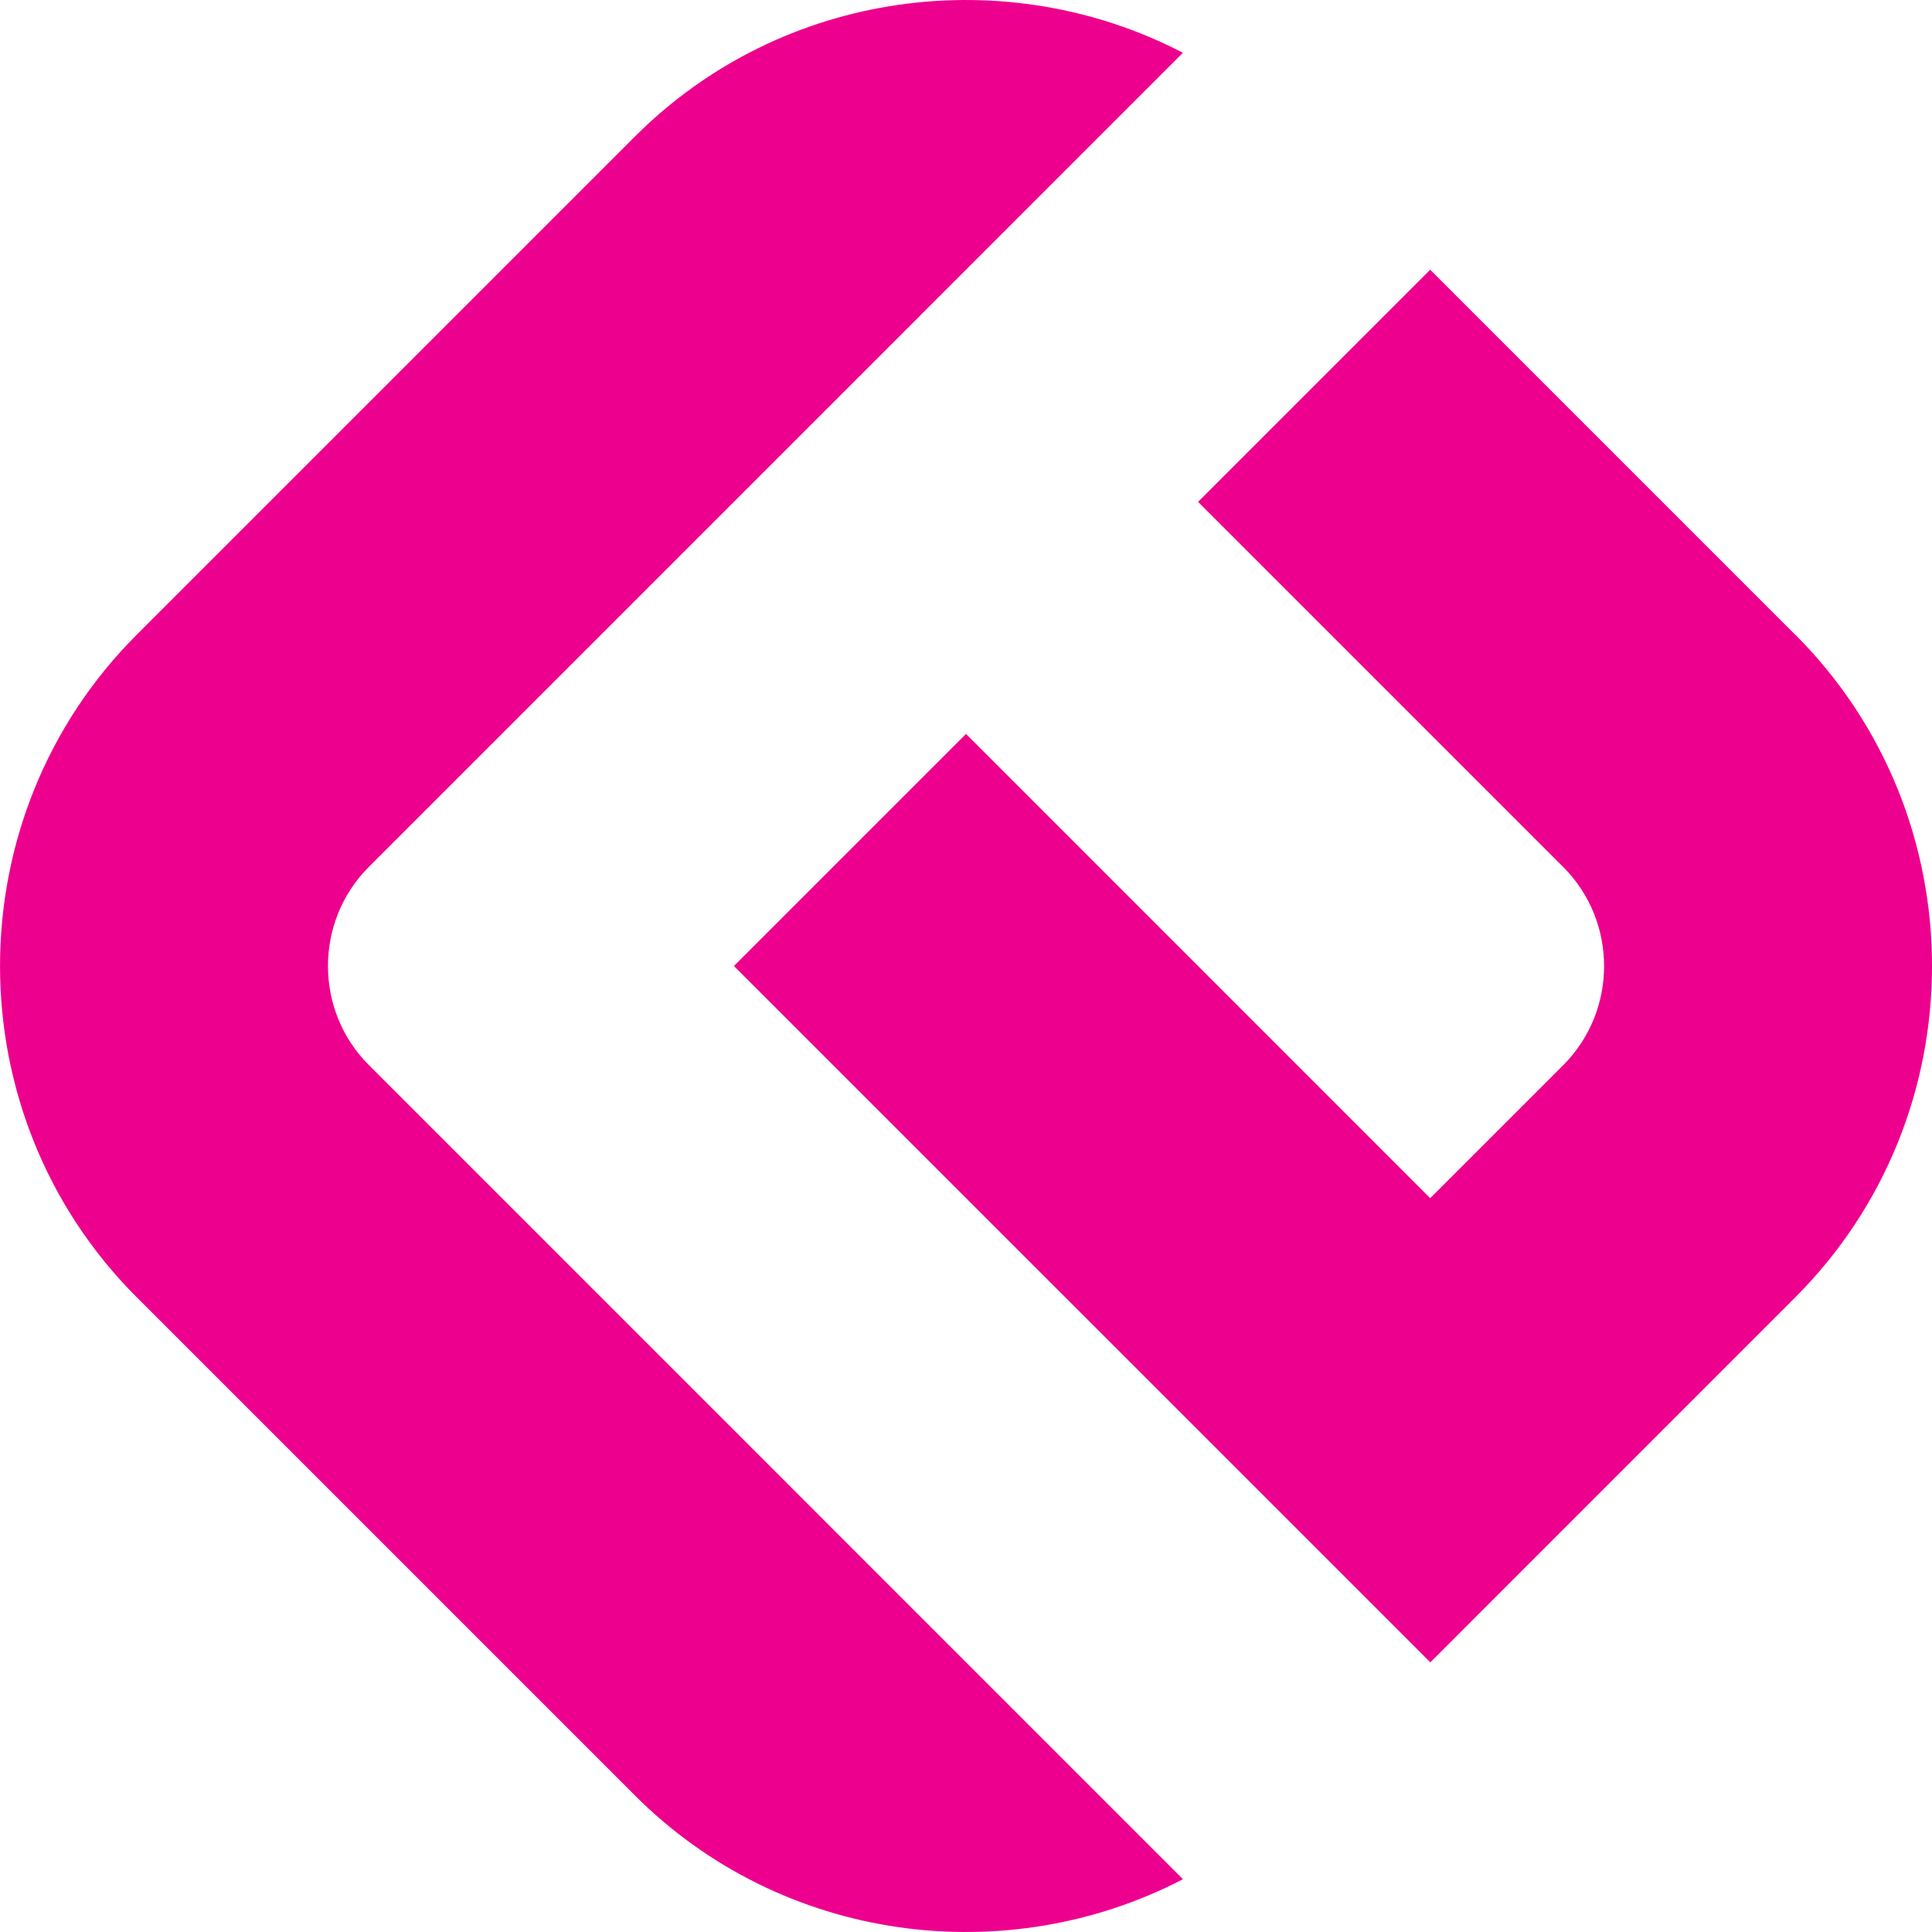
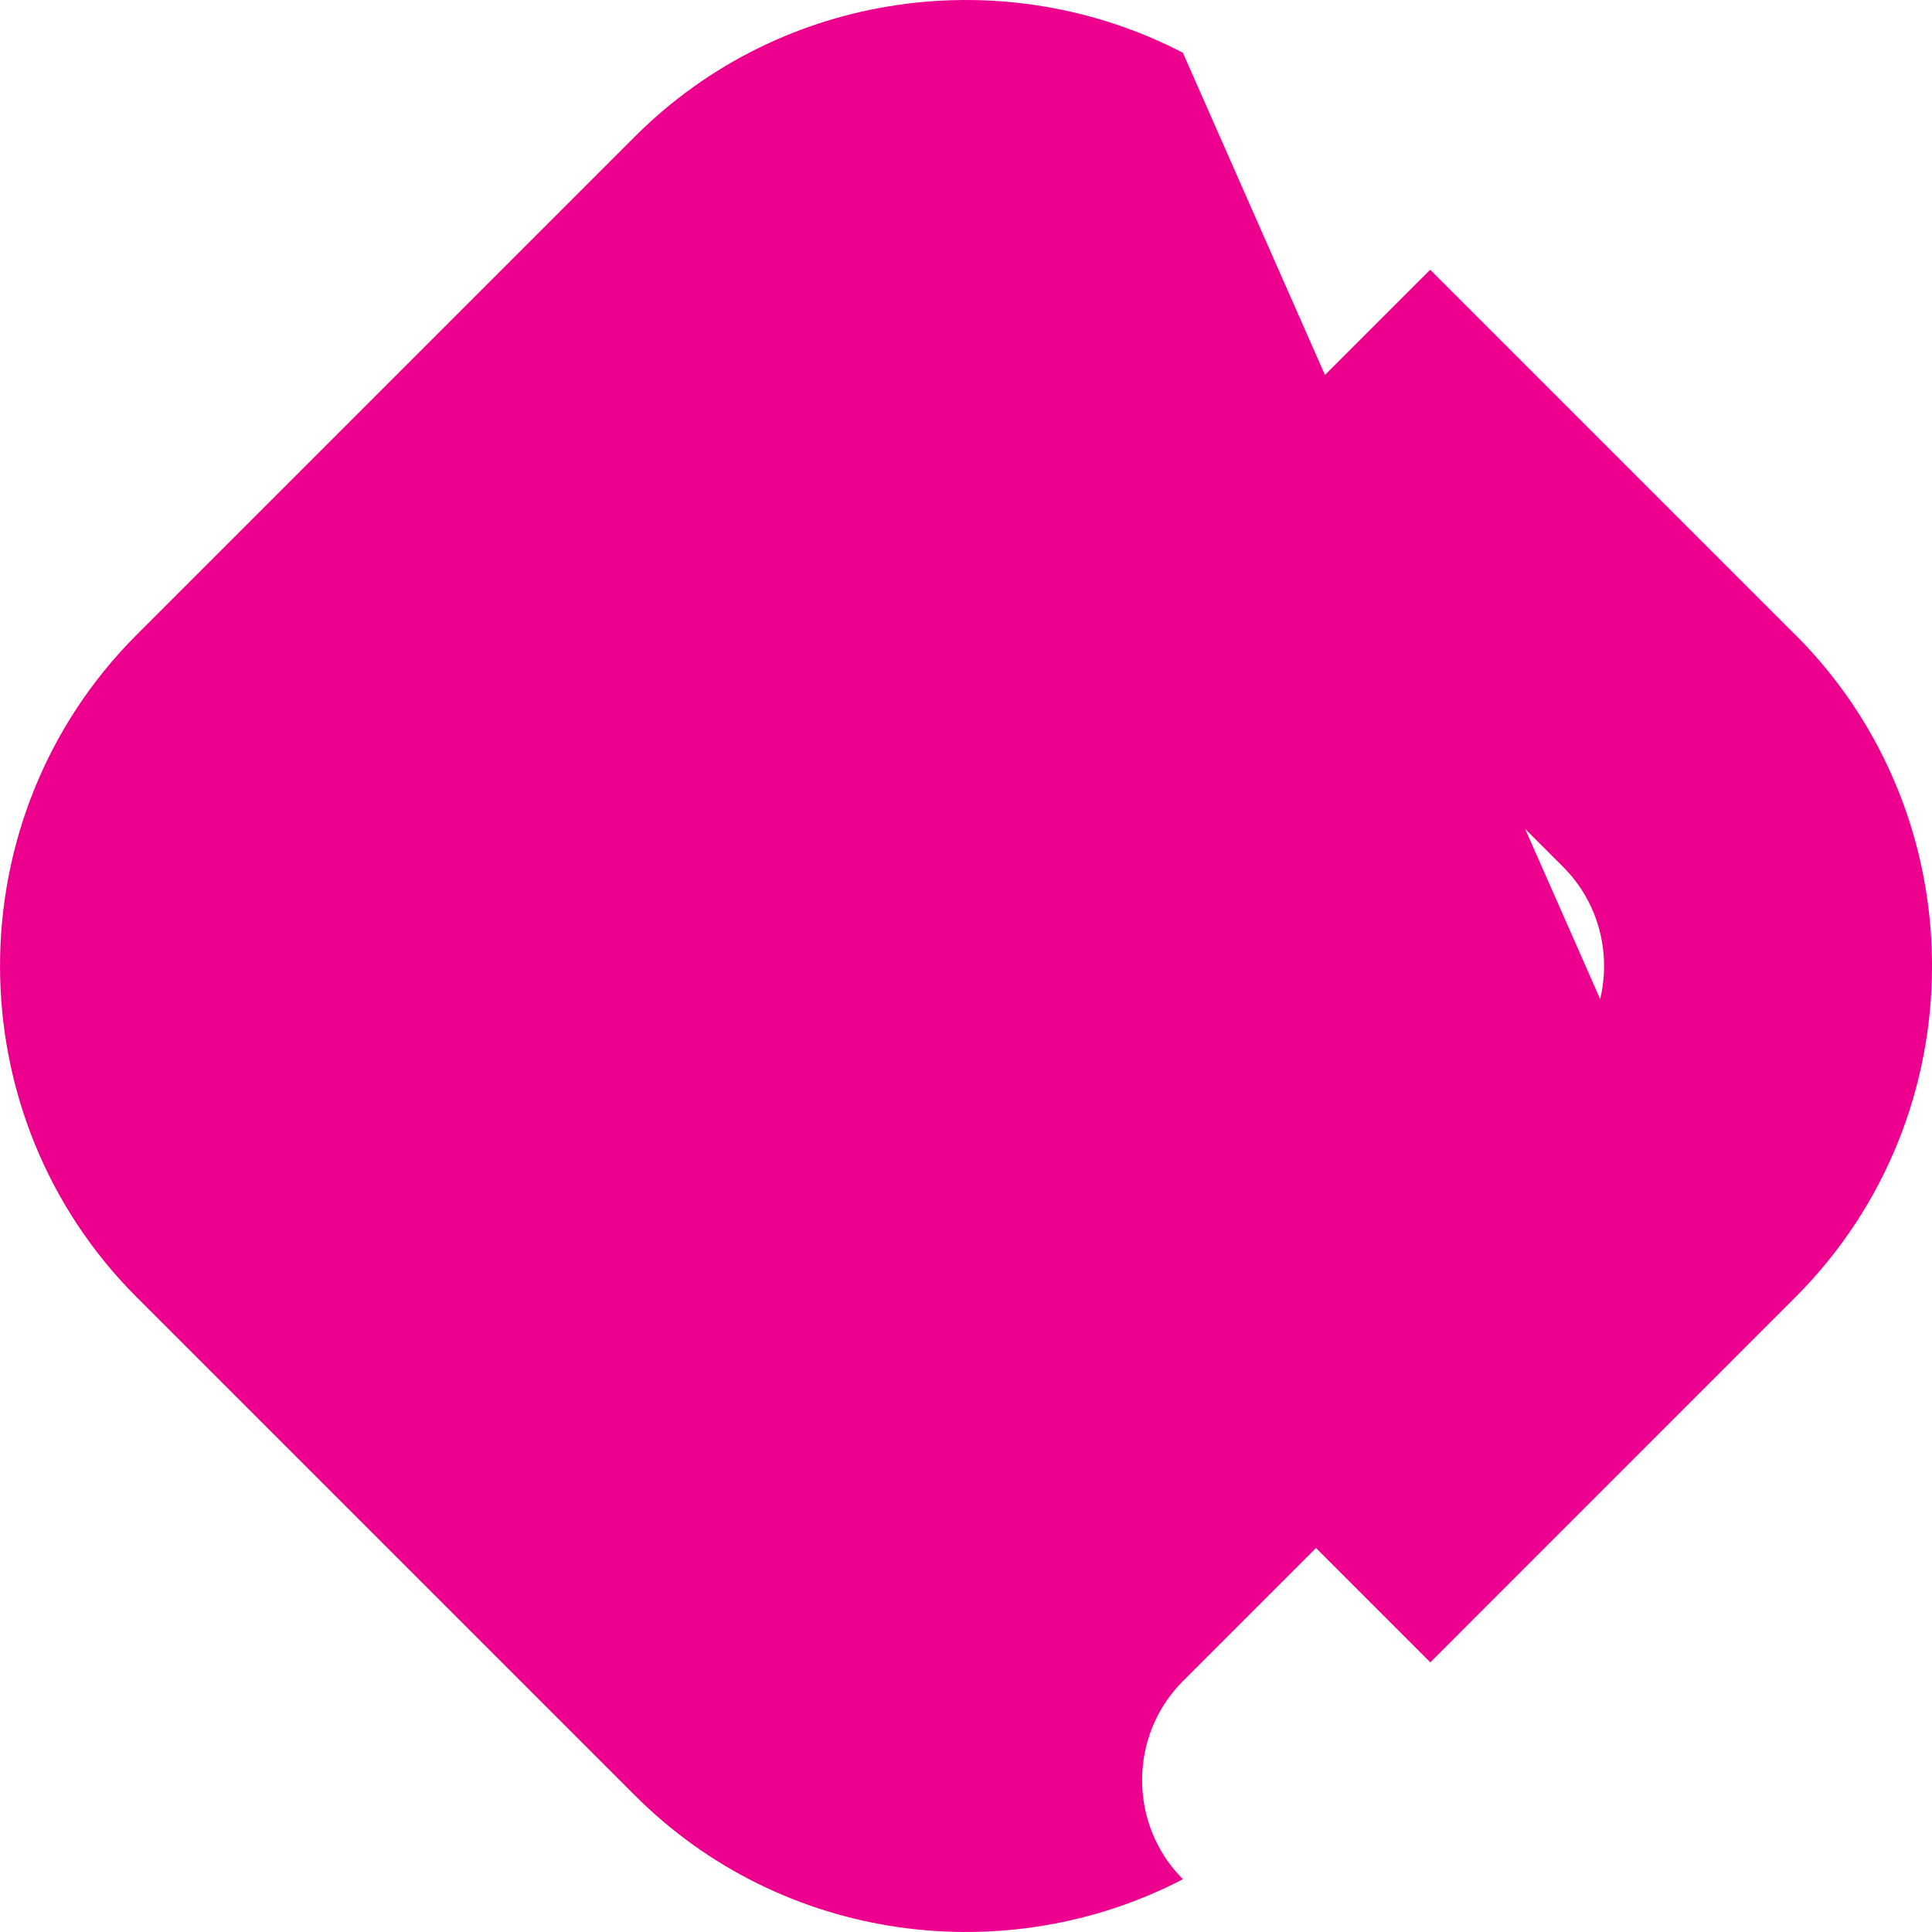
<svg xmlns="http://www.w3.org/2000/svg" viewBox="0 0 33.2 33.2">
-   <path d="m30.852 10.91-6.275-6.275-3.989 3.989 6.275 6.275c0.936 0.936 0.936 2.468 0 3.405l-2.286 2.286-7.977-7.978-1.994 1.994-1.994 1.994 3.989 3.989 3.989 3.988 3.989 3.989 6.274-6.275c3.13-3.13 3.13-8.251 0-11.382m-10.526-10.002c-3.033-1.577-6.88-1.097-9.417 1.44l-8.562 8.562c-3.13 3.13-3.13 8.252 0 11.382l8.562 8.562c2.538 2.538 6.385 3.017 9.418 1.44l-5.429-5.429-2.286-2.287-6.275-6.275c-0.936-0.936-0.936-2.468 0-3.405l8.562-8.562z" fill="#ee008e" />
+   <path d="m30.852 10.91-6.275-6.275-3.989 3.989 6.275 6.275c0.936 0.936 0.936 2.468 0 3.405l-2.286 2.286-7.977-7.978-1.994 1.994-1.994 1.994 3.989 3.989 3.989 3.988 3.989 3.989 6.274-6.275c3.13-3.13 3.13-8.251 0-11.382m-10.526-10.002c-3.033-1.577-6.88-1.097-9.417 1.44l-8.562 8.562c-3.13 3.13-3.13 8.252 0 11.382l8.562 8.562c2.538 2.538 6.385 3.017 9.418 1.44c-0.936-0.936-0.936-2.468 0-3.405l8.562-8.562z" fill="#ee008e" />
</svg>